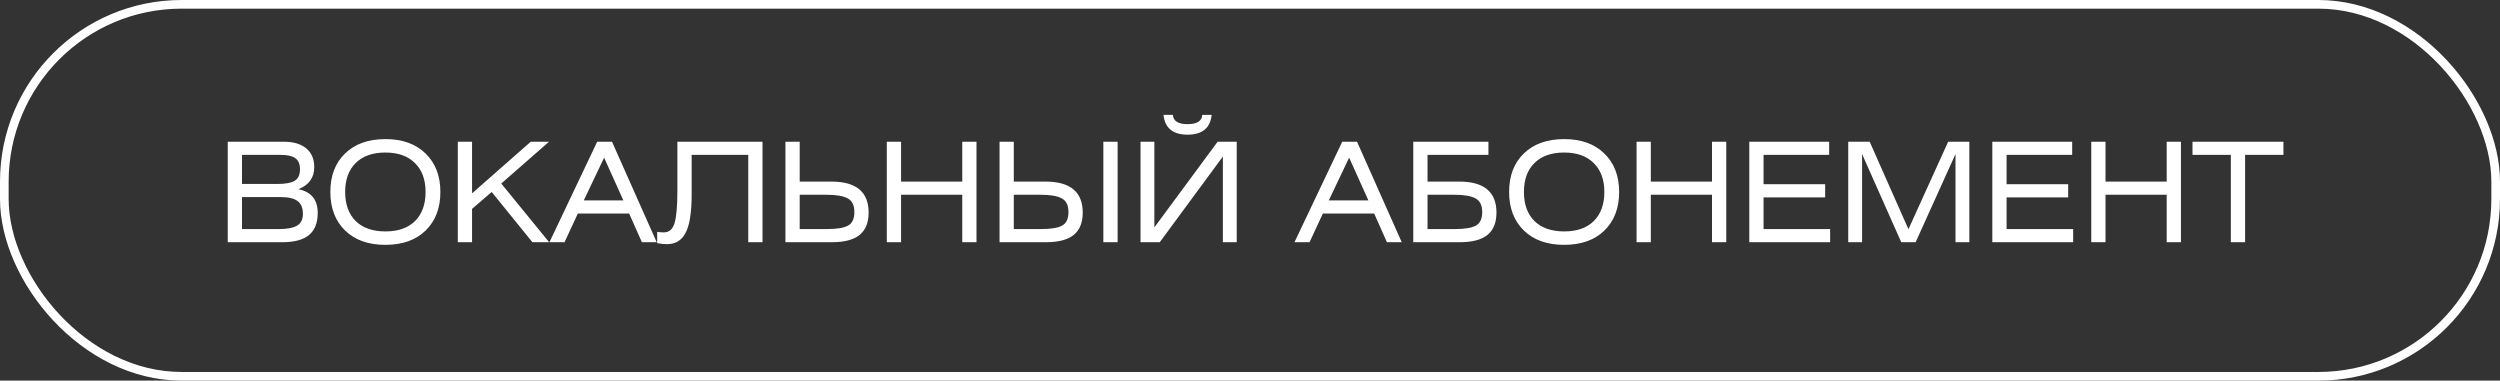
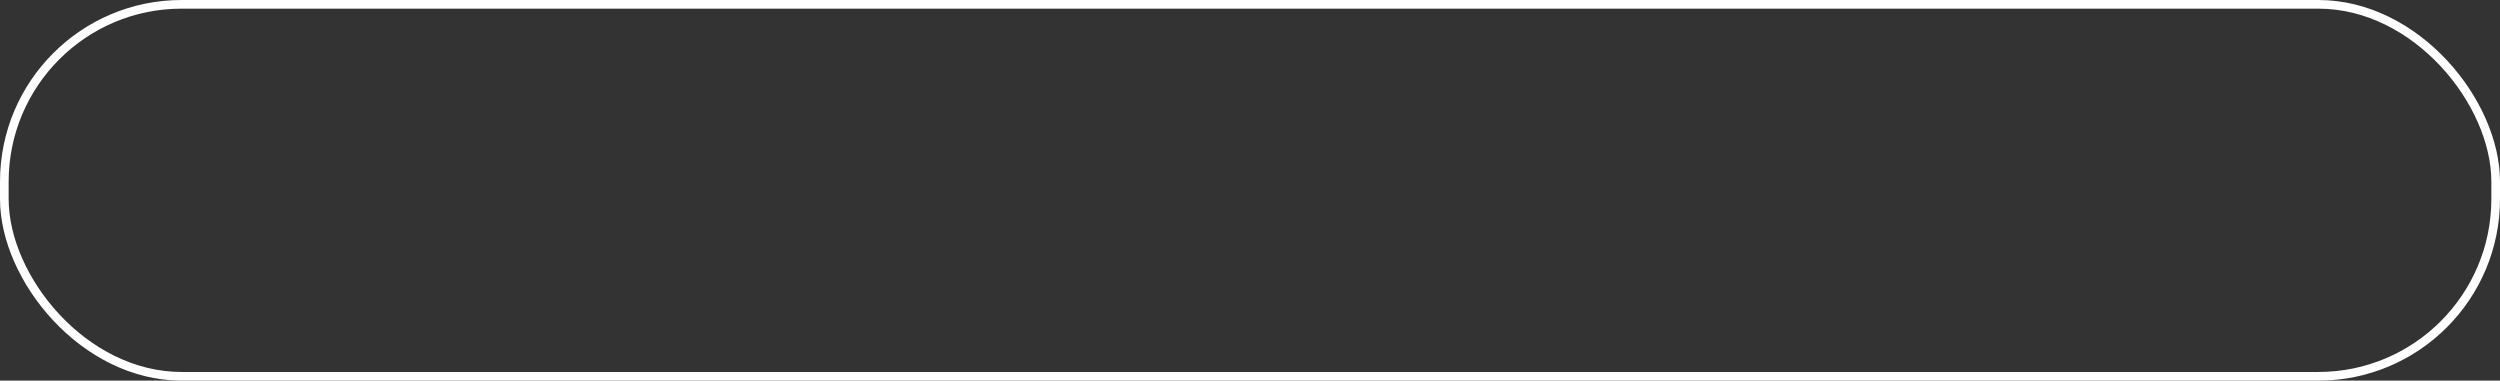
<svg xmlns="http://www.w3.org/2000/svg" width="289" height="44" viewBox="0 0 289 44" fill="none">
  <rect x="0" y="0" width="289" height="44" fill="#333333" stroke="none" />
-   <path d="M26.328 28V16.384H32.792C33.923 16.384 34.792 16.64 35.4 17.152C36.019 17.664 36.328 18.384 36.328 19.312C36.328 20.539 35.715 21.392 34.488 21.872C35.981 22.171 36.728 23.083 36.728 24.608C36.728 25.76 36.392 26.613 35.72 27.168C35.048 27.723 34.019 28 32.632 28H26.328ZM27.976 17.904V21.264H32.104C33.011 21.264 33.667 21.141 34.072 20.896C34.477 20.651 34.68 20.208 34.68 19.568C34.68 18.971 34.499 18.544 34.136 18.288C33.784 18.032 33.224 17.904 32.456 17.904H27.976ZM27.976 22.784V26.48H32.248C33.197 26.48 33.896 26.347 34.344 26.08C34.792 25.813 35.016 25.365 35.016 24.736C35.016 24.043 34.813 23.547 34.408 23.248C34.003 22.939 33.363 22.784 32.488 22.784H27.976ZM38.188 22.192C38.188 20.325 38.753 18.843 39.884 17.744C41.025 16.635 42.583 16.08 44.556 16.08C46.519 16.08 48.065 16.635 49.196 17.744C50.337 18.853 50.908 20.336 50.908 22.192C50.908 24.059 50.337 25.547 49.196 26.656C48.065 27.755 46.513 28.304 44.54 28.304C42.577 28.304 41.025 27.749 39.884 26.64C38.753 25.531 38.188 24.048 38.188 22.192ZM41.116 18.848C40.305 19.648 39.9 20.763 39.9 22.192C39.9 23.621 40.305 24.741 41.116 25.552C41.937 26.352 43.084 26.752 44.556 26.752C46.028 26.752 47.169 26.352 47.98 25.552C48.791 24.741 49.196 23.621 49.196 22.192C49.196 20.763 48.785 19.648 47.964 18.848C47.153 18.037 46.012 17.632 44.54 17.632C43.079 17.632 41.937 18.037 41.116 18.848ZM54.57 16.384V22.352L61.354 16.384H63.466L57.946 21.216L63.482 28H61.546L56.842 22.192L54.57 24.144V28H52.922V16.384H54.57ZM63.516 28L69.036 16.384H70.748L75.916 28H74.204L72.732 24.688H66.796L65.26 28H63.516ZM67.484 23.168H72.06L69.836 18.224L67.484 23.168ZM78.306 16.384H88.146V28H86.498V17.904H79.954V22.592C79.954 23.477 79.906 24.251 79.81 24.912C79.725 25.573 79.597 26.112 79.426 26.528C79.266 26.944 79.063 27.28 78.818 27.536C78.573 27.792 78.311 27.968 78.034 28.064C77.757 28.171 77.442 28.224 77.09 28.224C76.77 28.224 76.397 28.187 75.97 28.112V26.8C76.162 26.843 76.418 26.864 76.738 26.864C77.356 26.864 77.772 26.496 77.986 25.76C78.199 25.024 78.306 23.797 78.306 22.08V16.384ZM92.445 16.384V20.992H96.109C98.978 20.992 100.413 22.187 100.413 24.576C100.413 25.739 100.061 26.603 99.357 27.168C98.663 27.723 97.597 28 96.157 28H90.797V16.384H92.445ZM92.445 22.512V26.48H95.597C96.738 26.48 97.549 26.347 98.029 26.08C98.519 25.813 98.765 25.296 98.765 24.528C98.765 23.749 98.514 23.221 98.013 22.944C97.511 22.656 96.674 22.512 95.501 22.512H92.445ZM104.164 16.384V20.992H111.236V16.384H112.884V28H111.236V22.512H104.164V28H102.516V16.384H104.164ZM117.195 16.384V20.992H120.859C123.728 20.992 125.163 22.187 125.163 24.576C125.163 25.739 124.811 26.603 124.107 27.168C123.413 27.723 122.347 28 120.907 28H115.547V16.384H117.195ZM117.195 22.512V26.48H120.347C121.488 26.48 122.299 26.347 122.779 26.08C123.269 25.813 123.515 25.296 123.515 24.528C123.515 23.749 123.264 23.221 122.763 22.944C122.261 22.656 121.424 22.512 120.251 22.512H117.195ZM129.195 16.384V28H127.547V16.384H129.195ZM131.844 16.384H133.444V26.288L140.756 16.384H142.964V28H141.364V18.096L134.068 28H131.844V16.384ZM134.5 13.28H135.588C135.63 13.995 136.196 14.352 137.284 14.352C138.372 14.352 138.937 13.995 138.98 13.28H140.068C139.908 14.805 138.98 15.568 137.284 15.568C135.588 15.568 134.66 14.805 134.5 13.28ZM149.641 28L155.161 16.384H156.873L162.041 28H160.329L158.857 24.688H152.921L151.385 28H149.641ZM153.609 23.168H158.185L155.961 18.224L153.609 23.168ZM163.375 16.384H172.063V17.904H165.023V20.992H168.687C171.556 20.992 172.991 22.187 172.991 24.576C172.991 25.739 172.639 26.603 171.935 27.168C171.242 27.723 170.175 28 168.735 28H163.375V16.384ZM165.023 22.512V26.48H168.175C169.316 26.48 170.127 26.347 170.607 26.08C171.098 25.813 171.343 25.296 171.343 24.528C171.343 23.749 171.092 23.221 170.591 22.944C170.09 22.656 169.252 22.512 168.079 22.512H165.023ZM174.454 22.192C174.454 20.325 175.019 18.843 176.15 17.744C177.291 16.635 178.848 16.08 180.822 16.08C182.784 16.08 184.331 16.635 185.462 17.744C186.603 18.853 187.174 20.336 187.174 22.192C187.174 24.059 186.603 25.547 185.462 26.656C184.331 27.755 182.779 28.304 180.806 28.304C178.843 28.304 177.291 27.749 176.15 26.64C175.019 25.531 174.454 24.048 174.454 22.192ZM177.382 18.848C176.571 19.648 176.166 20.763 176.166 22.192C176.166 23.621 176.571 24.741 177.382 25.552C178.203 26.352 179.35 26.752 180.822 26.752C182.294 26.752 183.435 26.352 184.246 25.552C185.056 24.741 185.462 23.621 185.462 22.192C185.462 20.763 185.051 19.648 184.23 18.848C183.419 18.037 182.278 17.632 180.806 17.632C179.344 17.632 178.203 18.037 177.382 18.848ZM190.835 16.384V20.992H197.907V16.384H199.555V28H197.907V22.512H190.835V28H189.187V16.384H190.835ZM202.219 28V16.384H211.451V17.904H203.867V21.296H210.987V22.816H203.867V26.48H211.563V28H202.219ZM213.656 16.384H216.136L220.616 26.496L225.208 16.384H227.656V28H226.056V17.808L221.448 28H219.784L215.256 17.808V28H213.656V16.384ZM230.312 28V16.384H239.544V17.904H231.96V21.296H239.08V22.816H231.96V26.48H239.656V28H230.312ZM243.398 16.384V20.992H250.47V16.384H252.118V28H250.47V22.512H243.398V28H241.75V16.384H243.398ZM253.453 16.384H263.965V17.904H259.533V28H257.885V17.904H253.453V16.384Z" fill="white" />
  <rect x="0.5" y="0.5" width="288" height="43" rx="20.5" stroke="white" />
</svg>